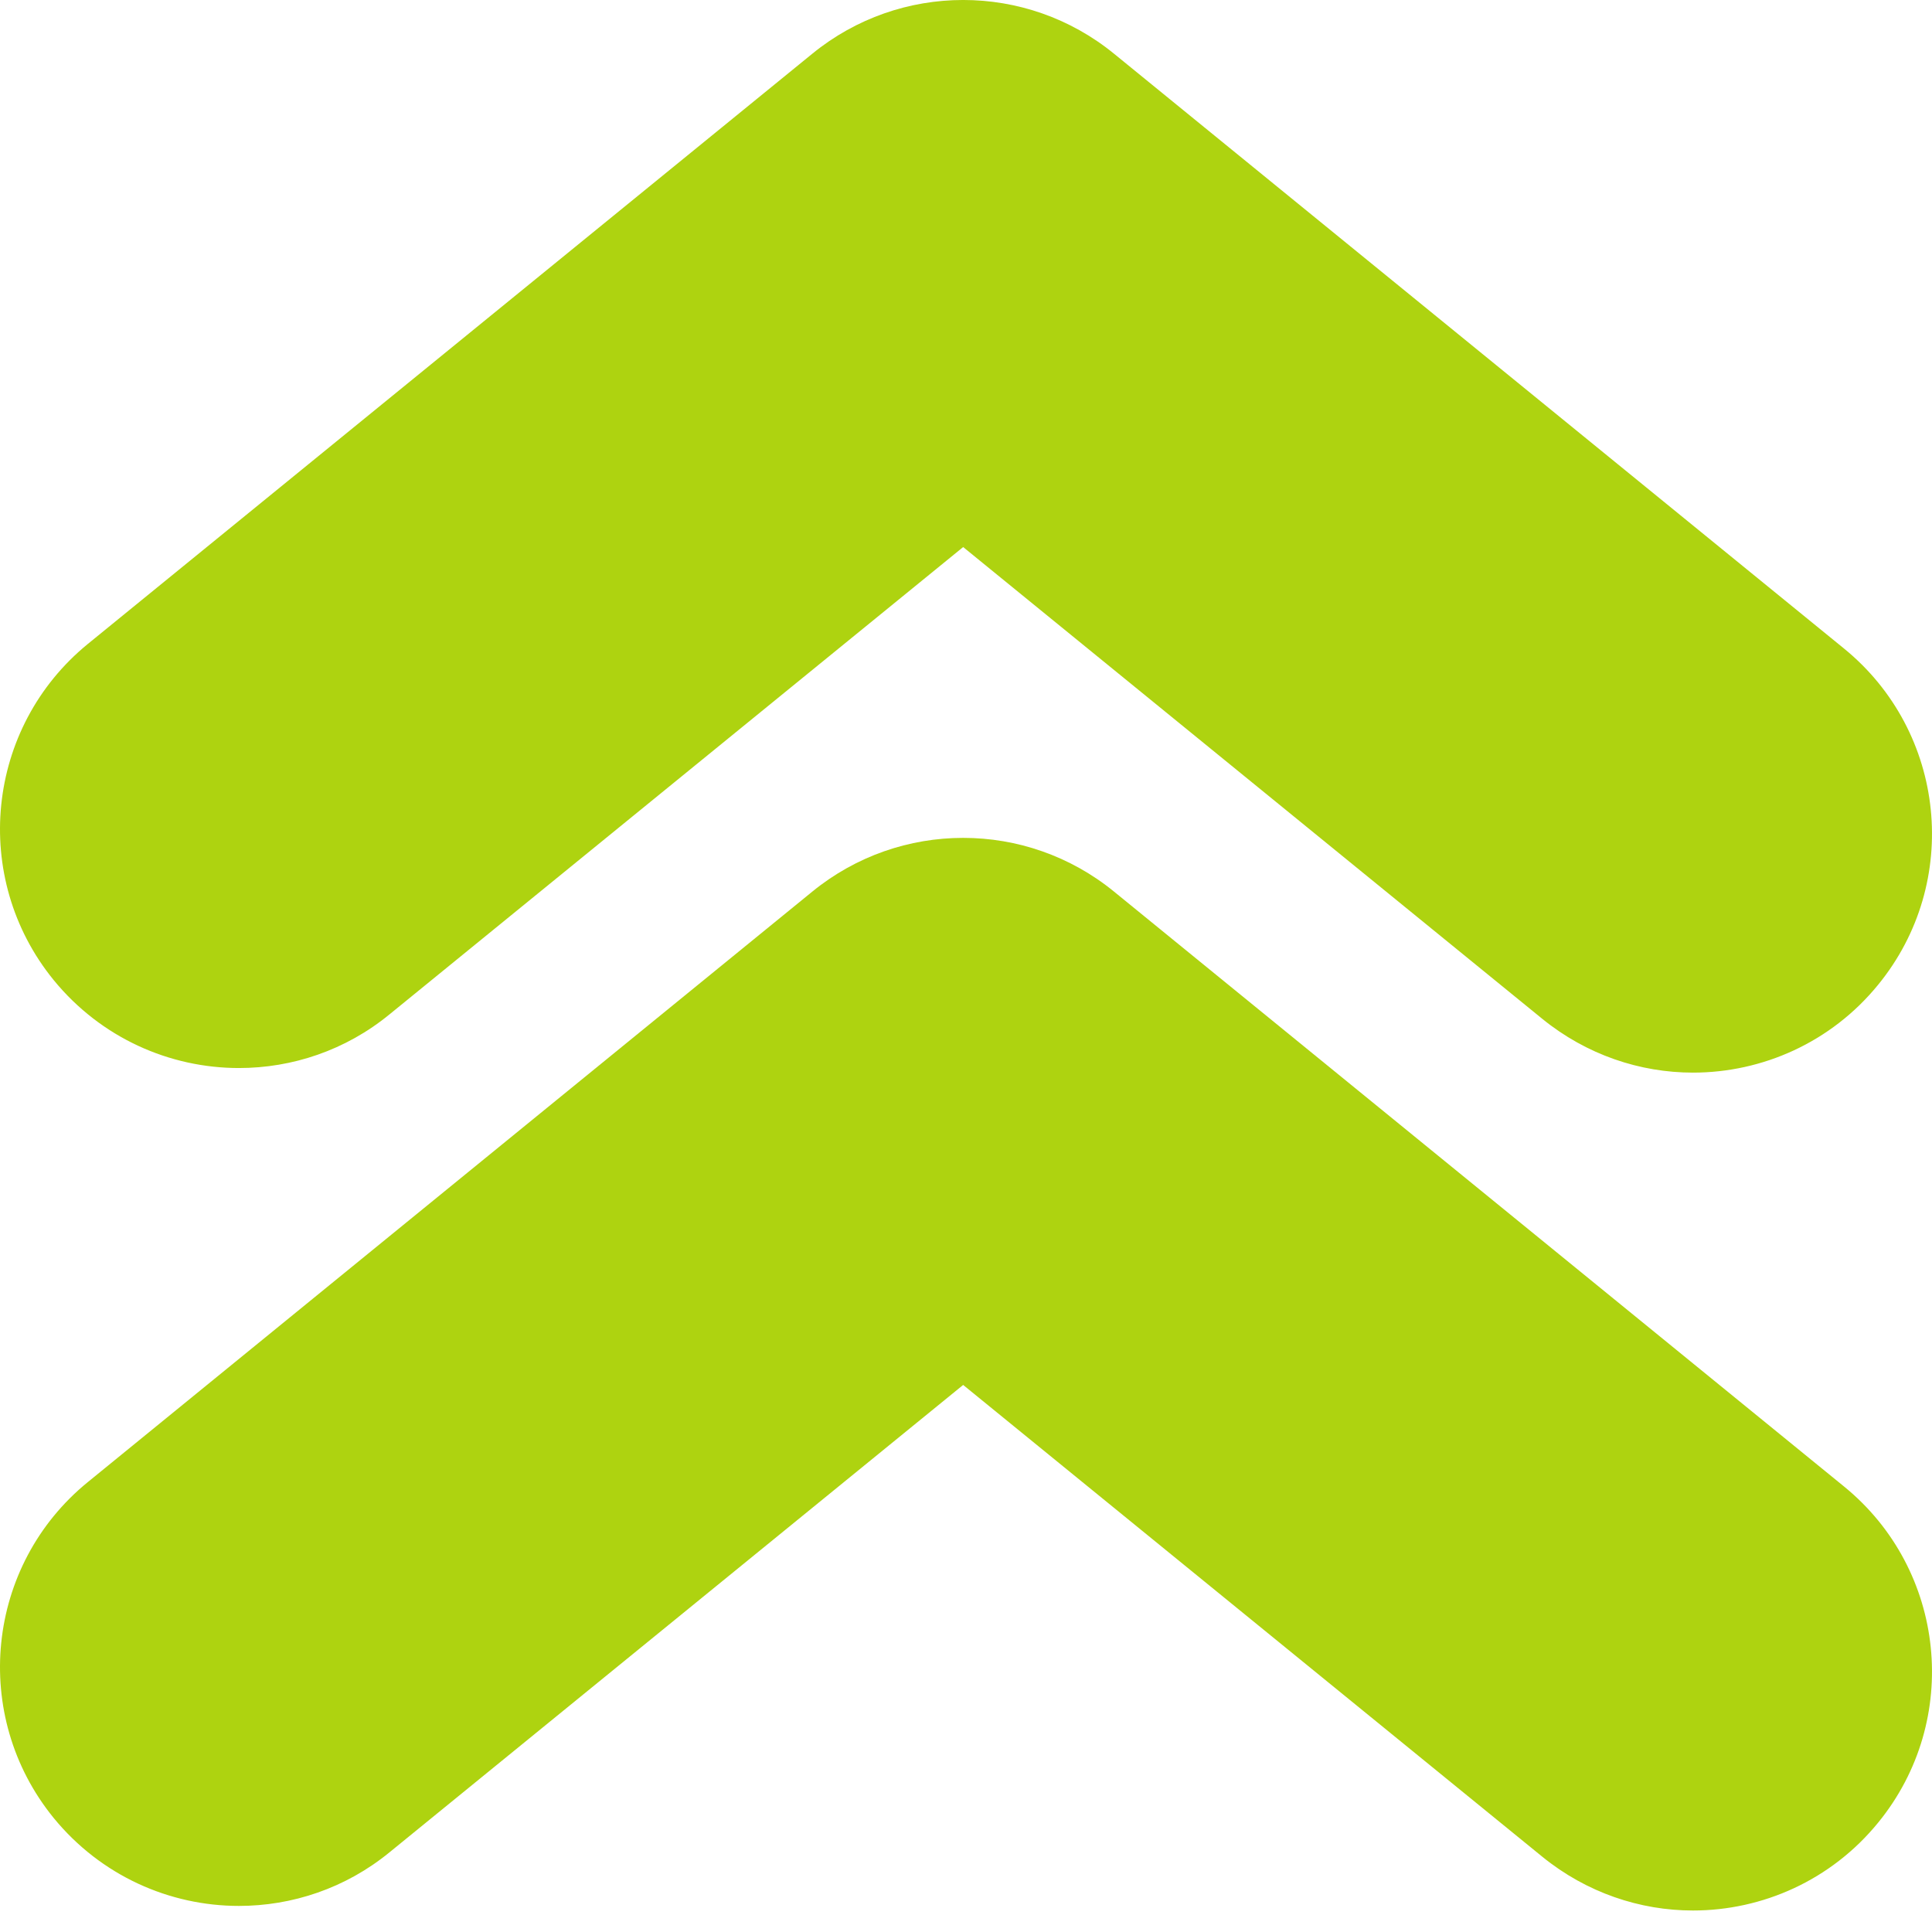
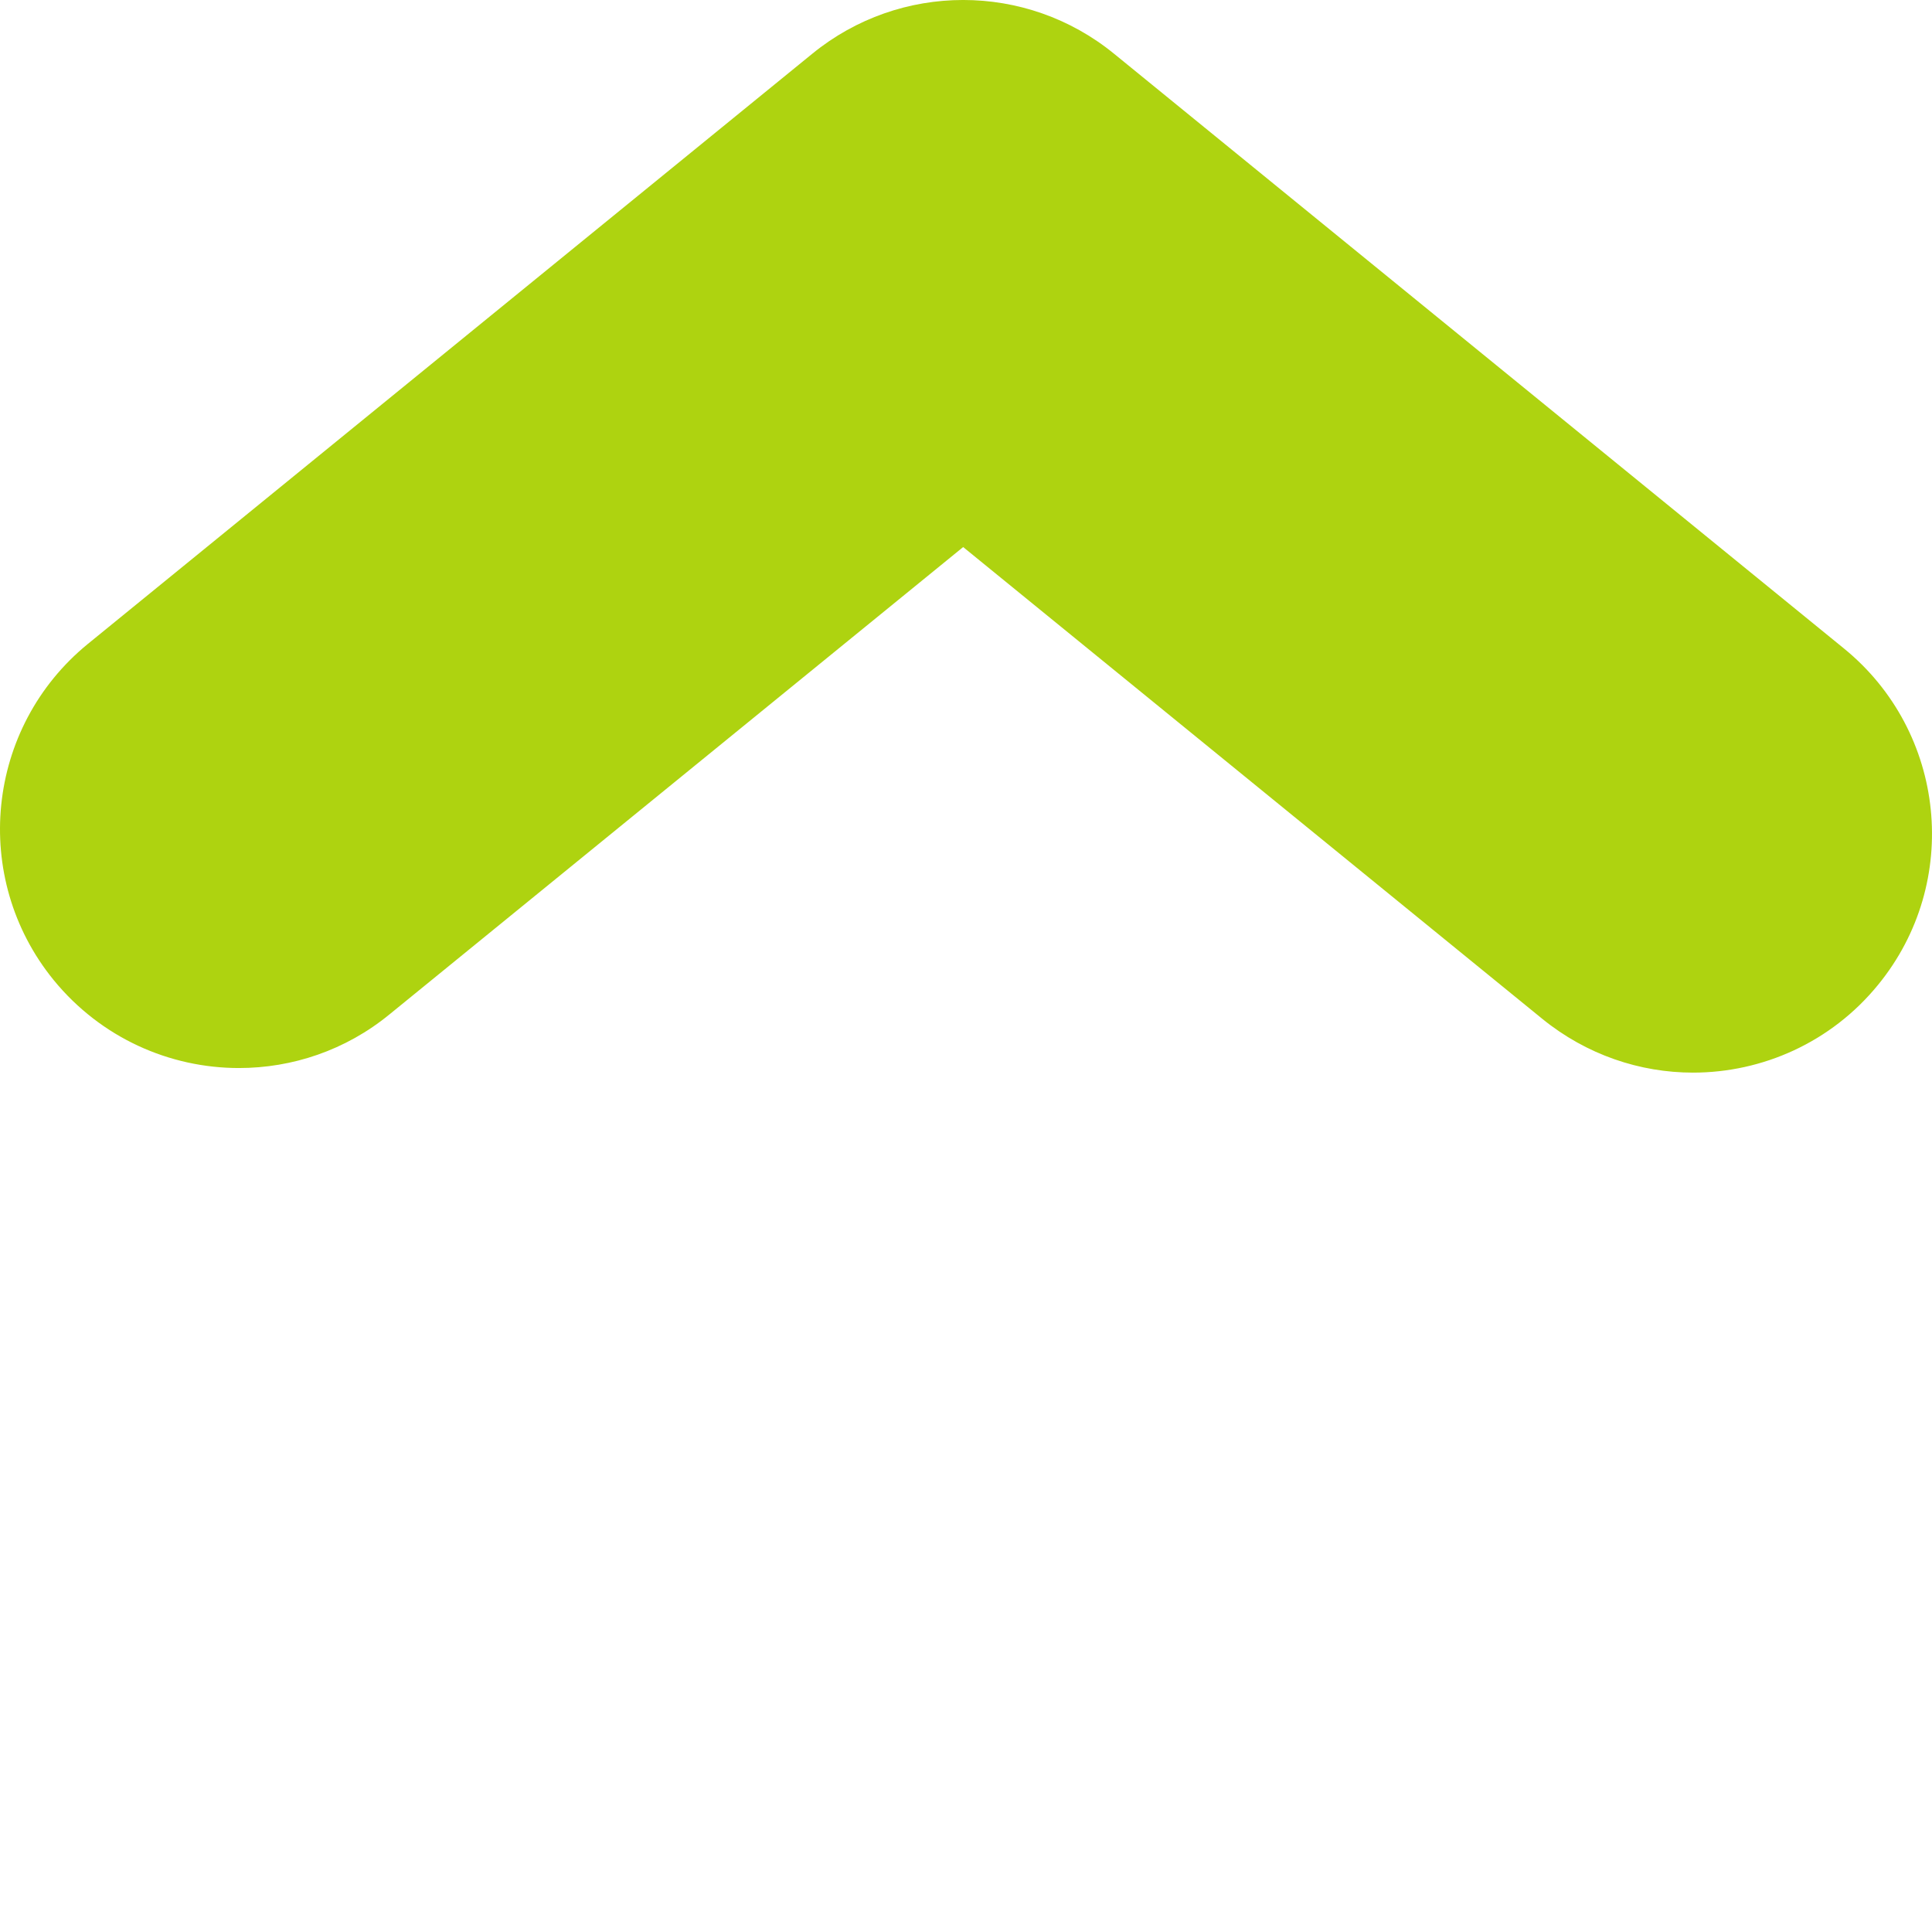
<svg xmlns="http://www.w3.org/2000/svg" width="32" height="32" viewBox="0 0 32 32" fill="none">
-   <path d="M3.958 31.568C4.835 31.568 5.722 31.278 6.454 30.678L15.953 22.939L25.545 30.753C26.28 31.35 27.164 31.644 28.041 31.644C29.188 31.644 30.329 31.146 31.11 30.186C32.492 28.492 32.235 25.999 30.543 24.621L18.452 14.768C16.998 13.581 14.908 13.581 13.454 14.768L1.458 24.545C-0.237 25.923 -0.49 28.416 0.888 30.11C1.673 31.07 2.81 31.568 3.958 31.568Z" fill="#AED310" />
  <path d="M3.958 17.69C4.835 17.69 5.722 17.4 6.454 16.799L15.953 9.061L25.545 16.875C26.28 17.472 27.164 17.766 28.041 17.766C29.188 17.766 30.329 17.268 31.11 16.308C32.492 14.614 32.235 12.121 30.543 10.742L18.452 0.89C16.998 -0.297 14.908 -0.297 13.454 0.89L1.458 10.663C-0.237 12.045 -0.49 14.538 0.888 16.232C1.673 17.192 2.81 17.69 3.958 17.69Z" fill="#AED310" />
</svg>